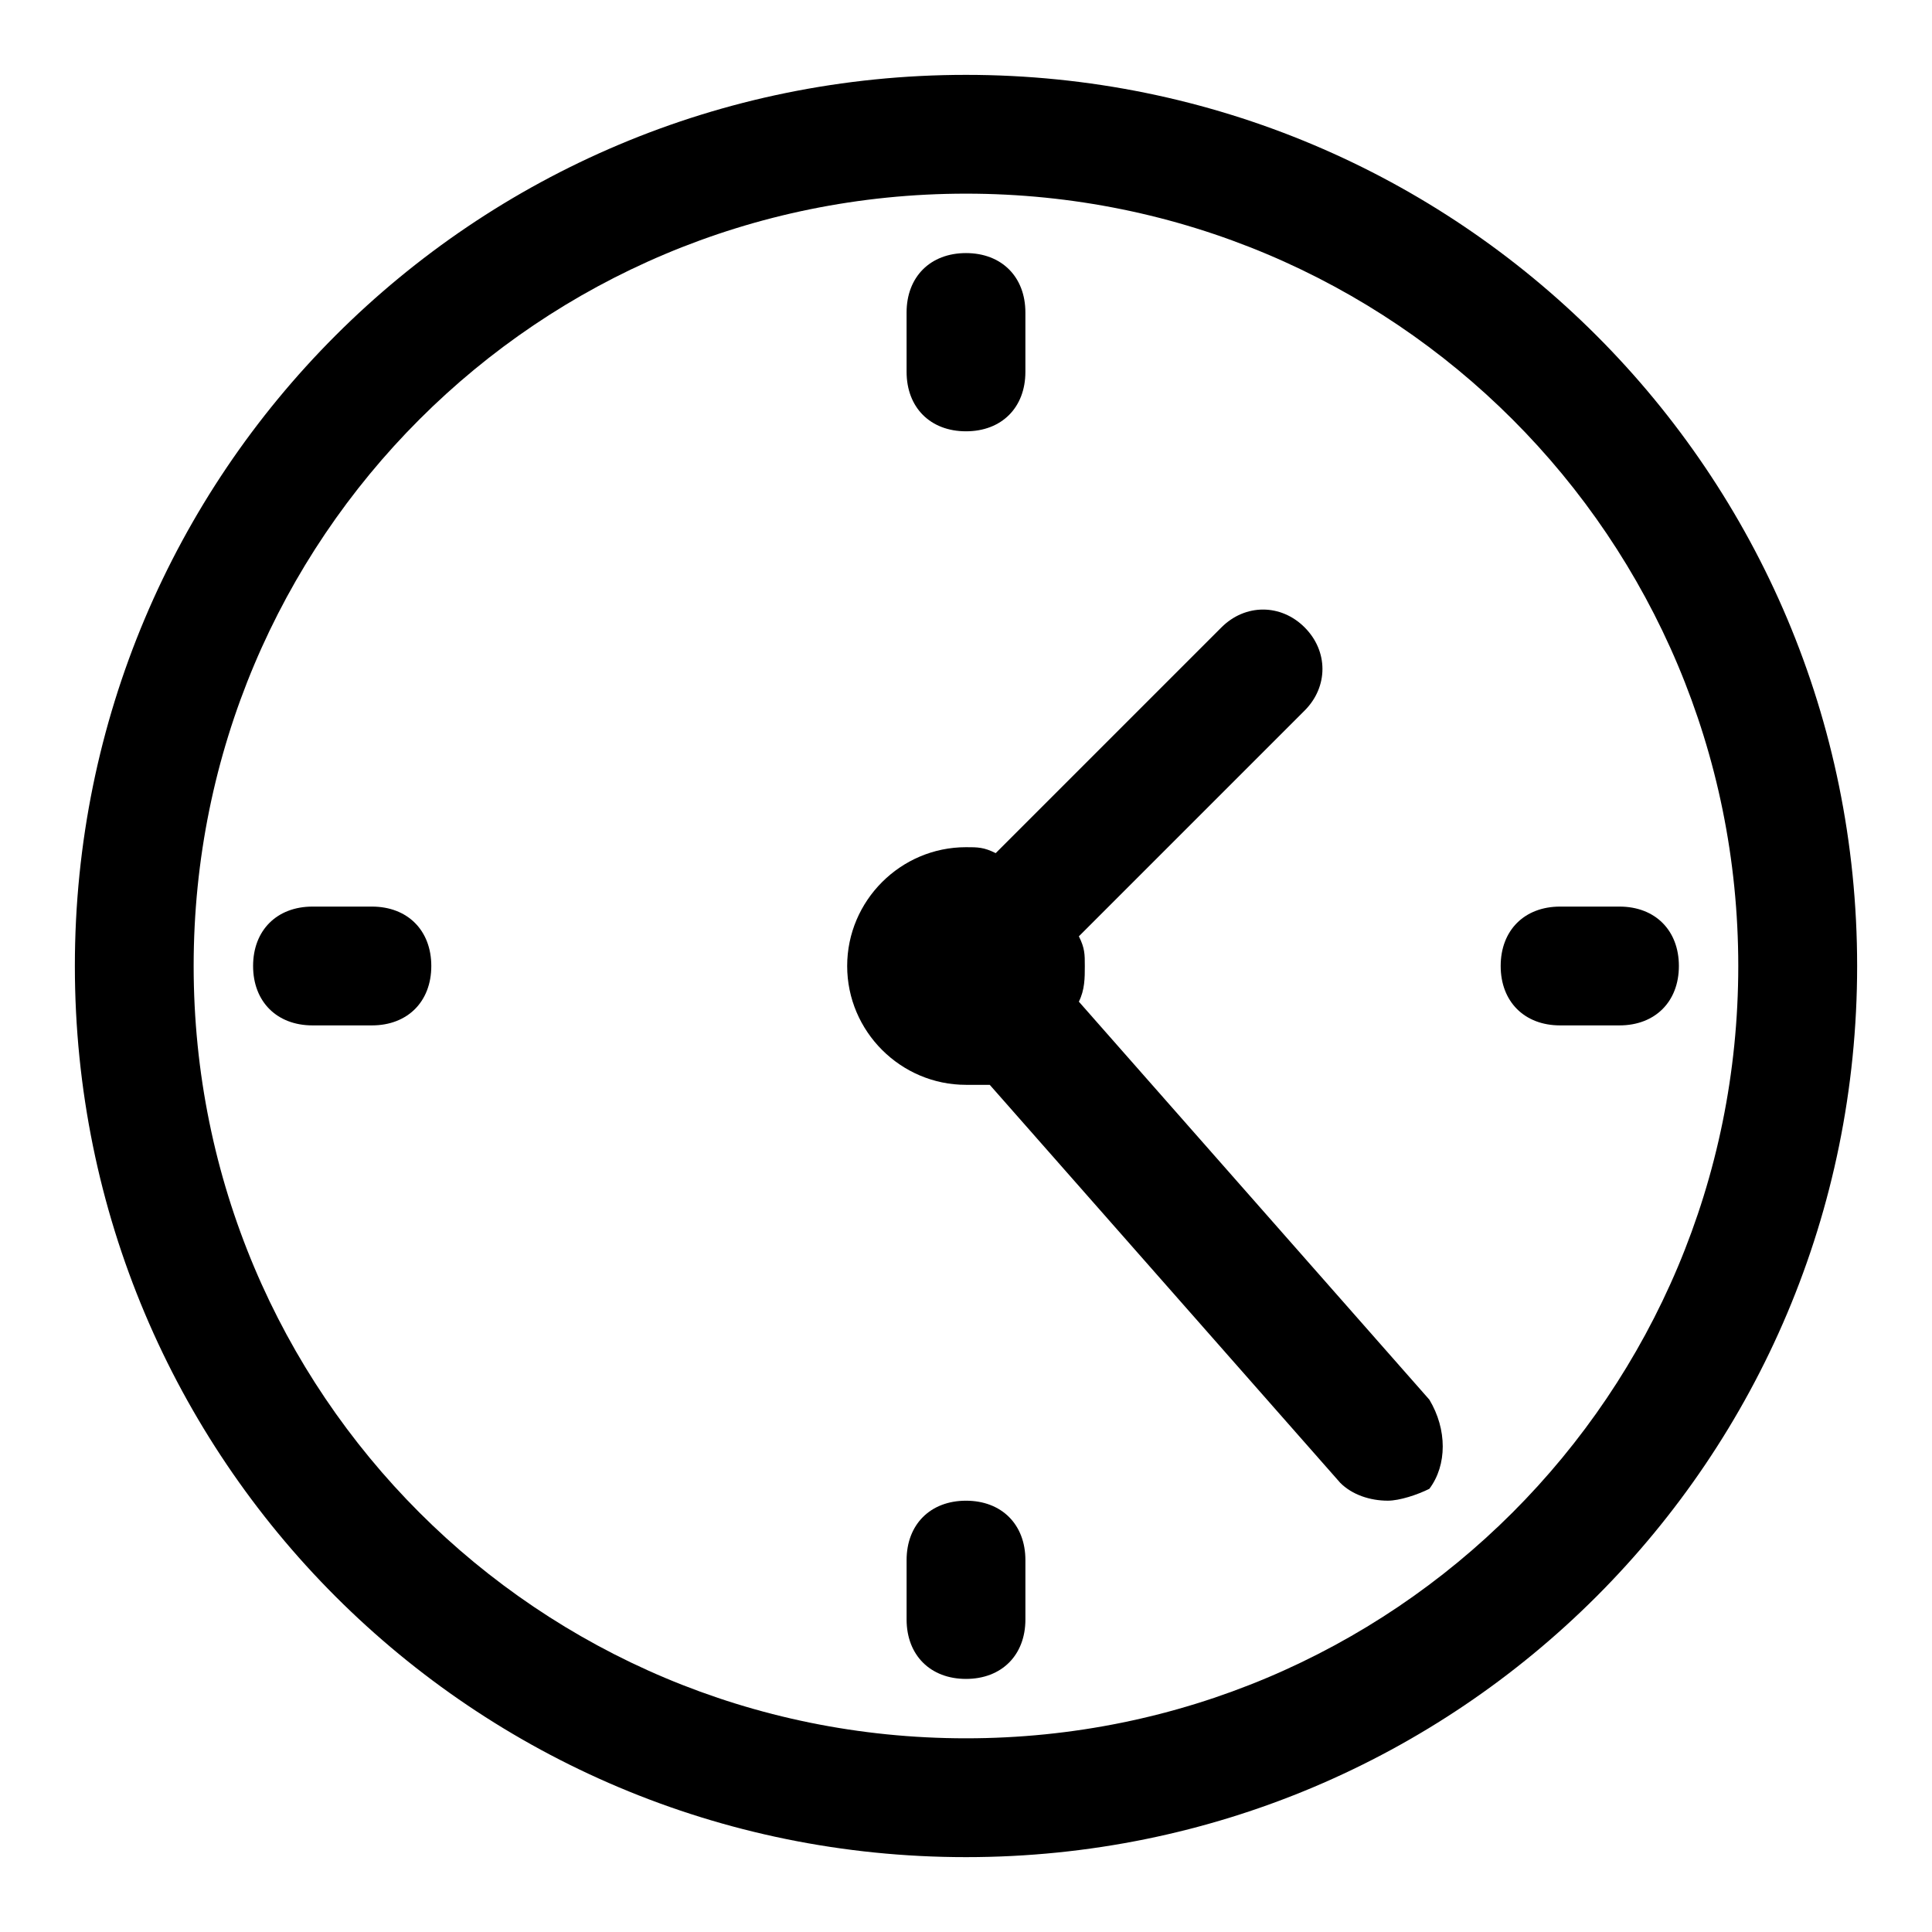
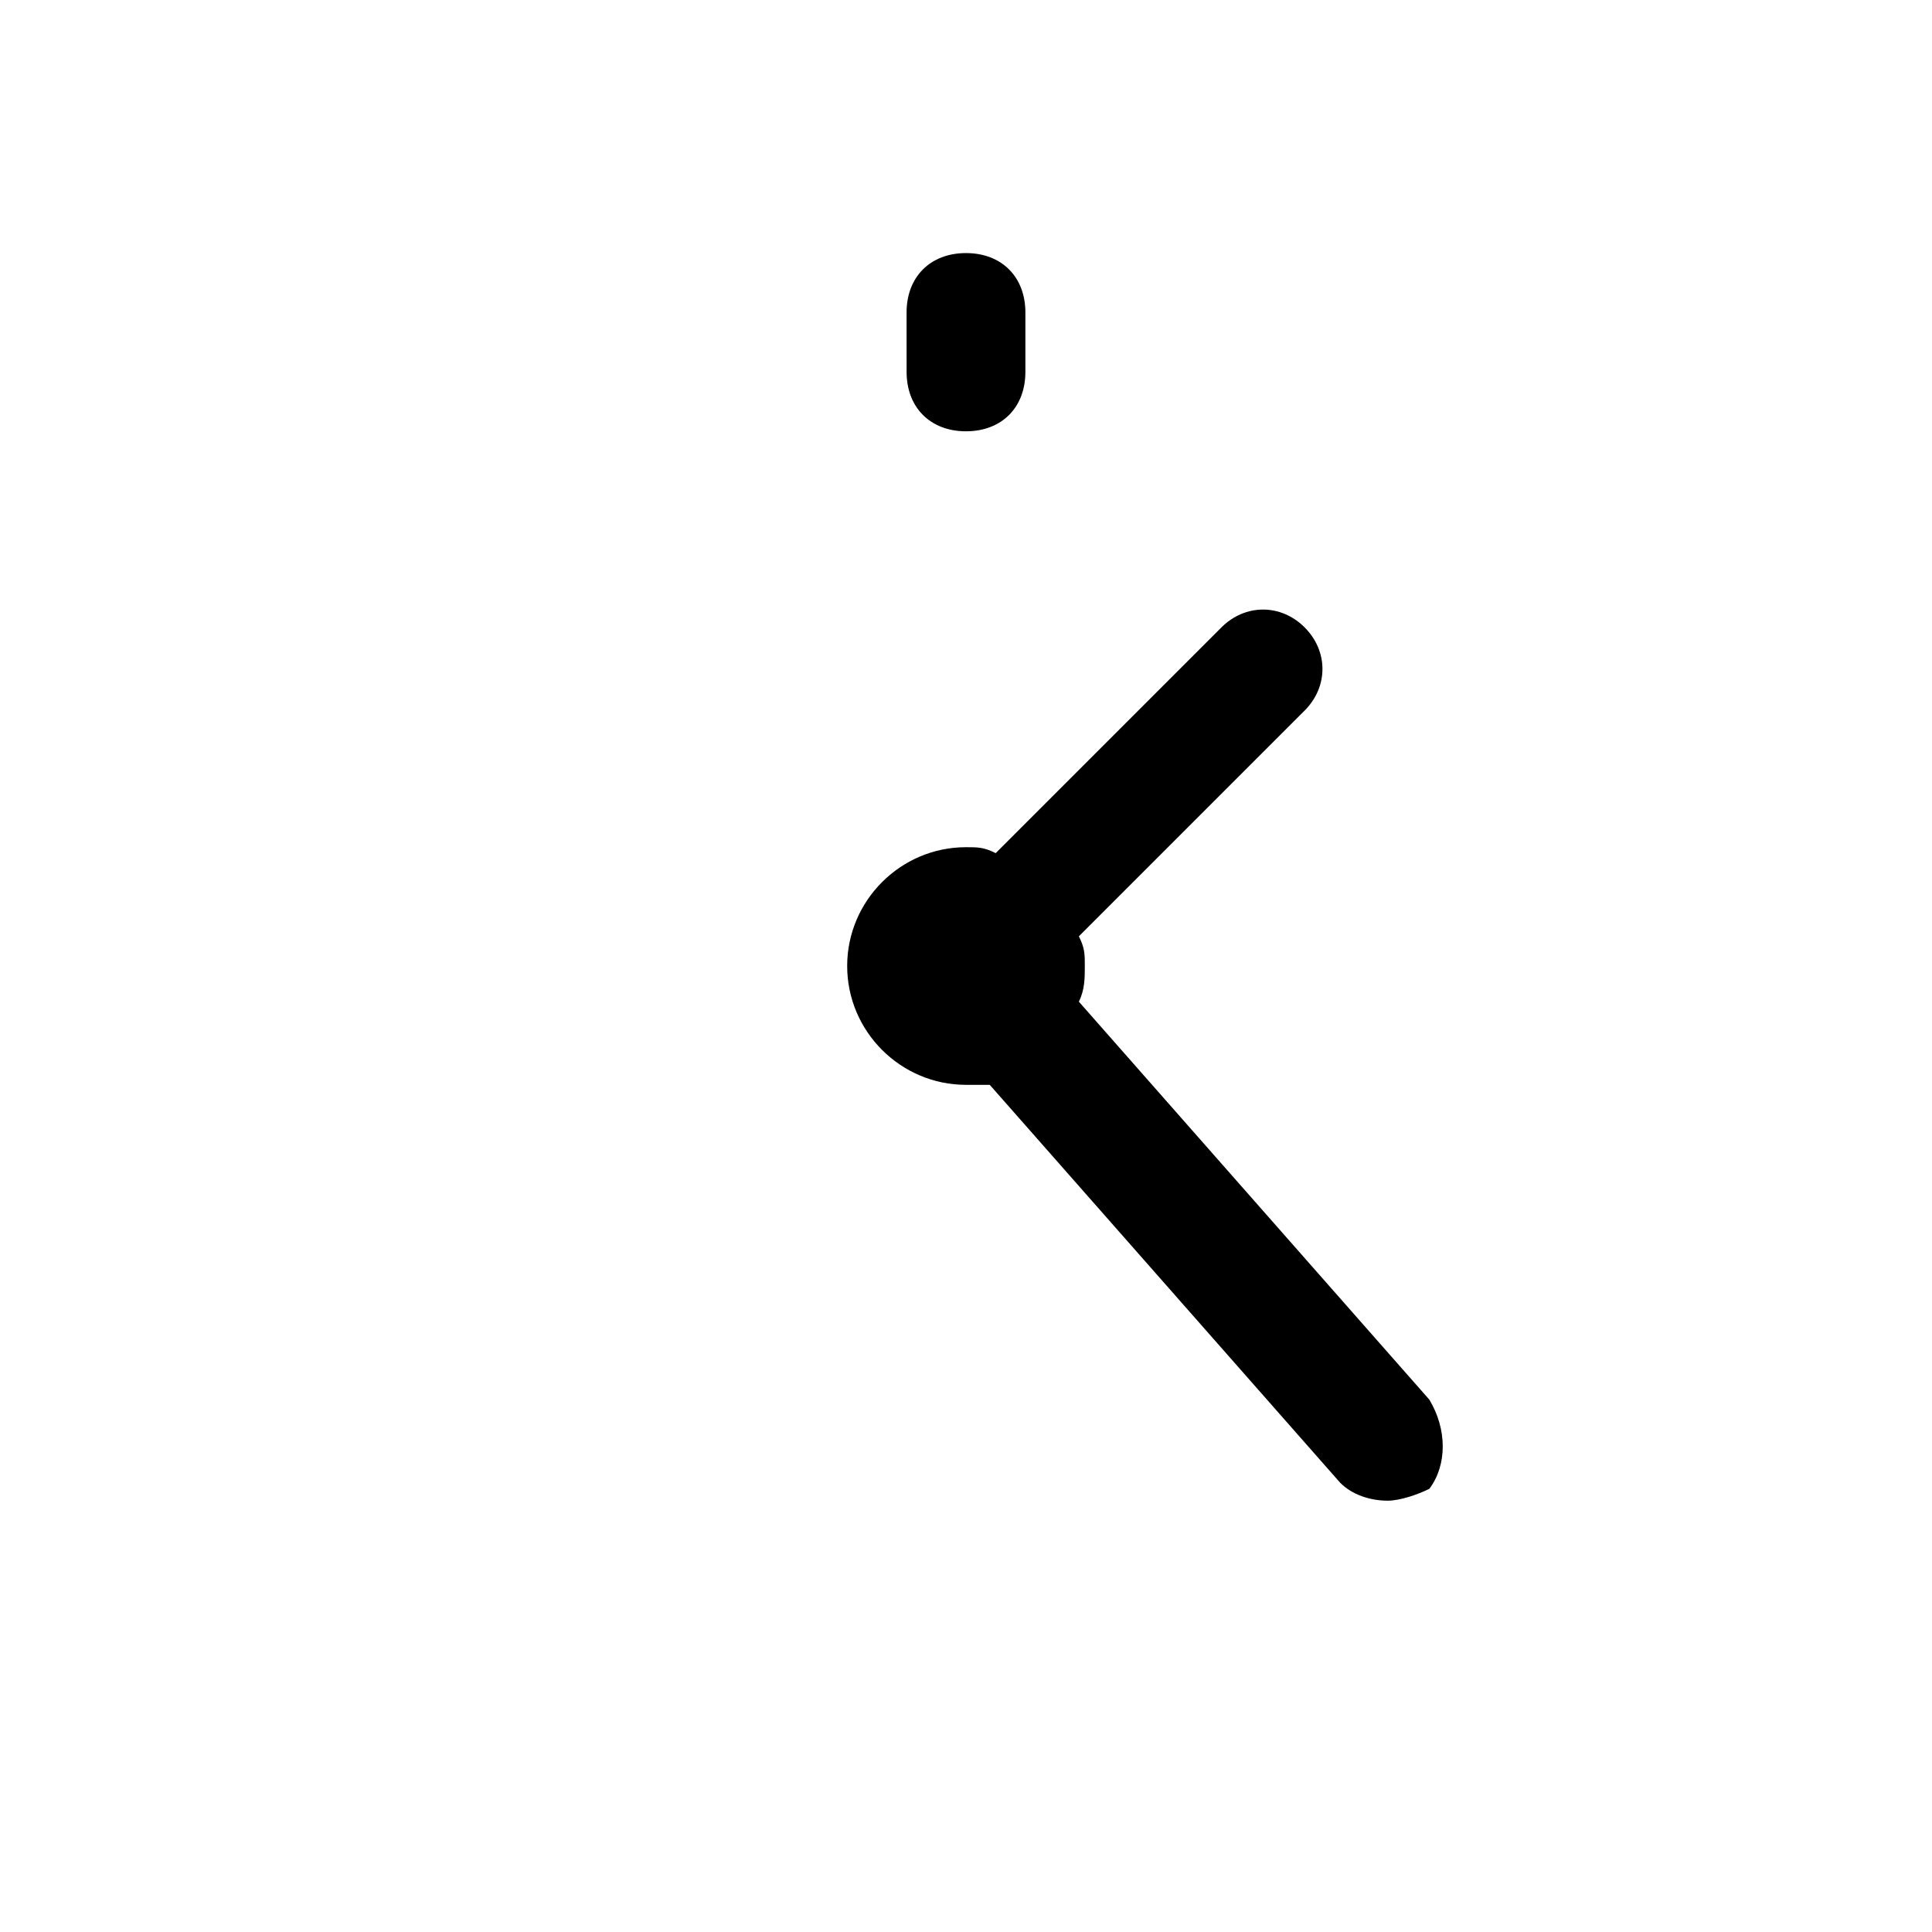
<svg xmlns="http://www.w3.org/2000/svg" fill="#000000" width="800px" height="800px" version="1.1" viewBox="144 144 512 512">
  <g>
-     <path d="m400 636.16c-130.68 0-236.16-105.48-236.16-236.16s105.49-236.16 236.16-236.16 236.16 105.48 236.16 236.16c0 130.68-105.48 236.16-236.16 236.16zm0-440.84c-113.36 0-204.68 91.316-204.68 204.68 0 113.36 91.316 204.67 204.67 204.67 113.36 0 204.67-91.316 204.67-204.67 0.004-113.36-91.312-204.68-204.67-204.68z" />
    <path d="m400 258.3c-9.445 0-15.742-6.297-15.742-15.742l-0.004-15.746c0-9.445 6.297-15.742 15.742-15.742 9.445 0 15.742 6.297 15.742 15.742v15.742c0.004 9.449-6.293 15.746-15.738 15.746z" />
-     <path d="m573.18 415.74h-15.742c-9.445 0-15.742-6.297-15.742-15.742s6.297-15.742 15.742-15.742h15.742c9.445 0 15.742 6.297 15.742 15.742s-6.297 15.742-15.742 15.742z" />
-     <path d="m400 588.93c-9.445 0-15.742-6.297-15.742-15.742v-15.742c0-9.445 6.297-15.742 15.742-15.742s15.742 6.297 15.742 15.742v15.742c0 9.445-6.297 15.742-15.742 15.742z" />
-     <path d="m242.56 415.74h-15.746c-9.445 0-15.742-6.297-15.742-15.742s6.297-15.742 15.742-15.742h15.742c9.445 0 15.742 6.297 15.742 15.742 0.004 9.445-6.293 15.742-15.738 15.742z" />
    <path d="m522.8 514.93-92.891-105.48c1.578-3.148 1.578-6.297 1.578-9.445s0-4.723-1.574-7.871l59.828-59.828c6.297-6.297 6.297-15.742 0-22.043-6.297-6.297-15.742-6.297-22.043 0l-59.828 59.828c-3.148-1.574-4.723-1.574-7.871-1.574-17.32 0-31.488 14.168-31.488 31.488s14.168 31.488 31.488 31.488h6.297l92.891 105.48c3.148 3.148 7.871 4.723 12.594 4.723 3.148 0 7.871-1.574 11.02-3.148 4.723-6.297 4.723-15.746 0-23.617z" />
  </g>
</svg>